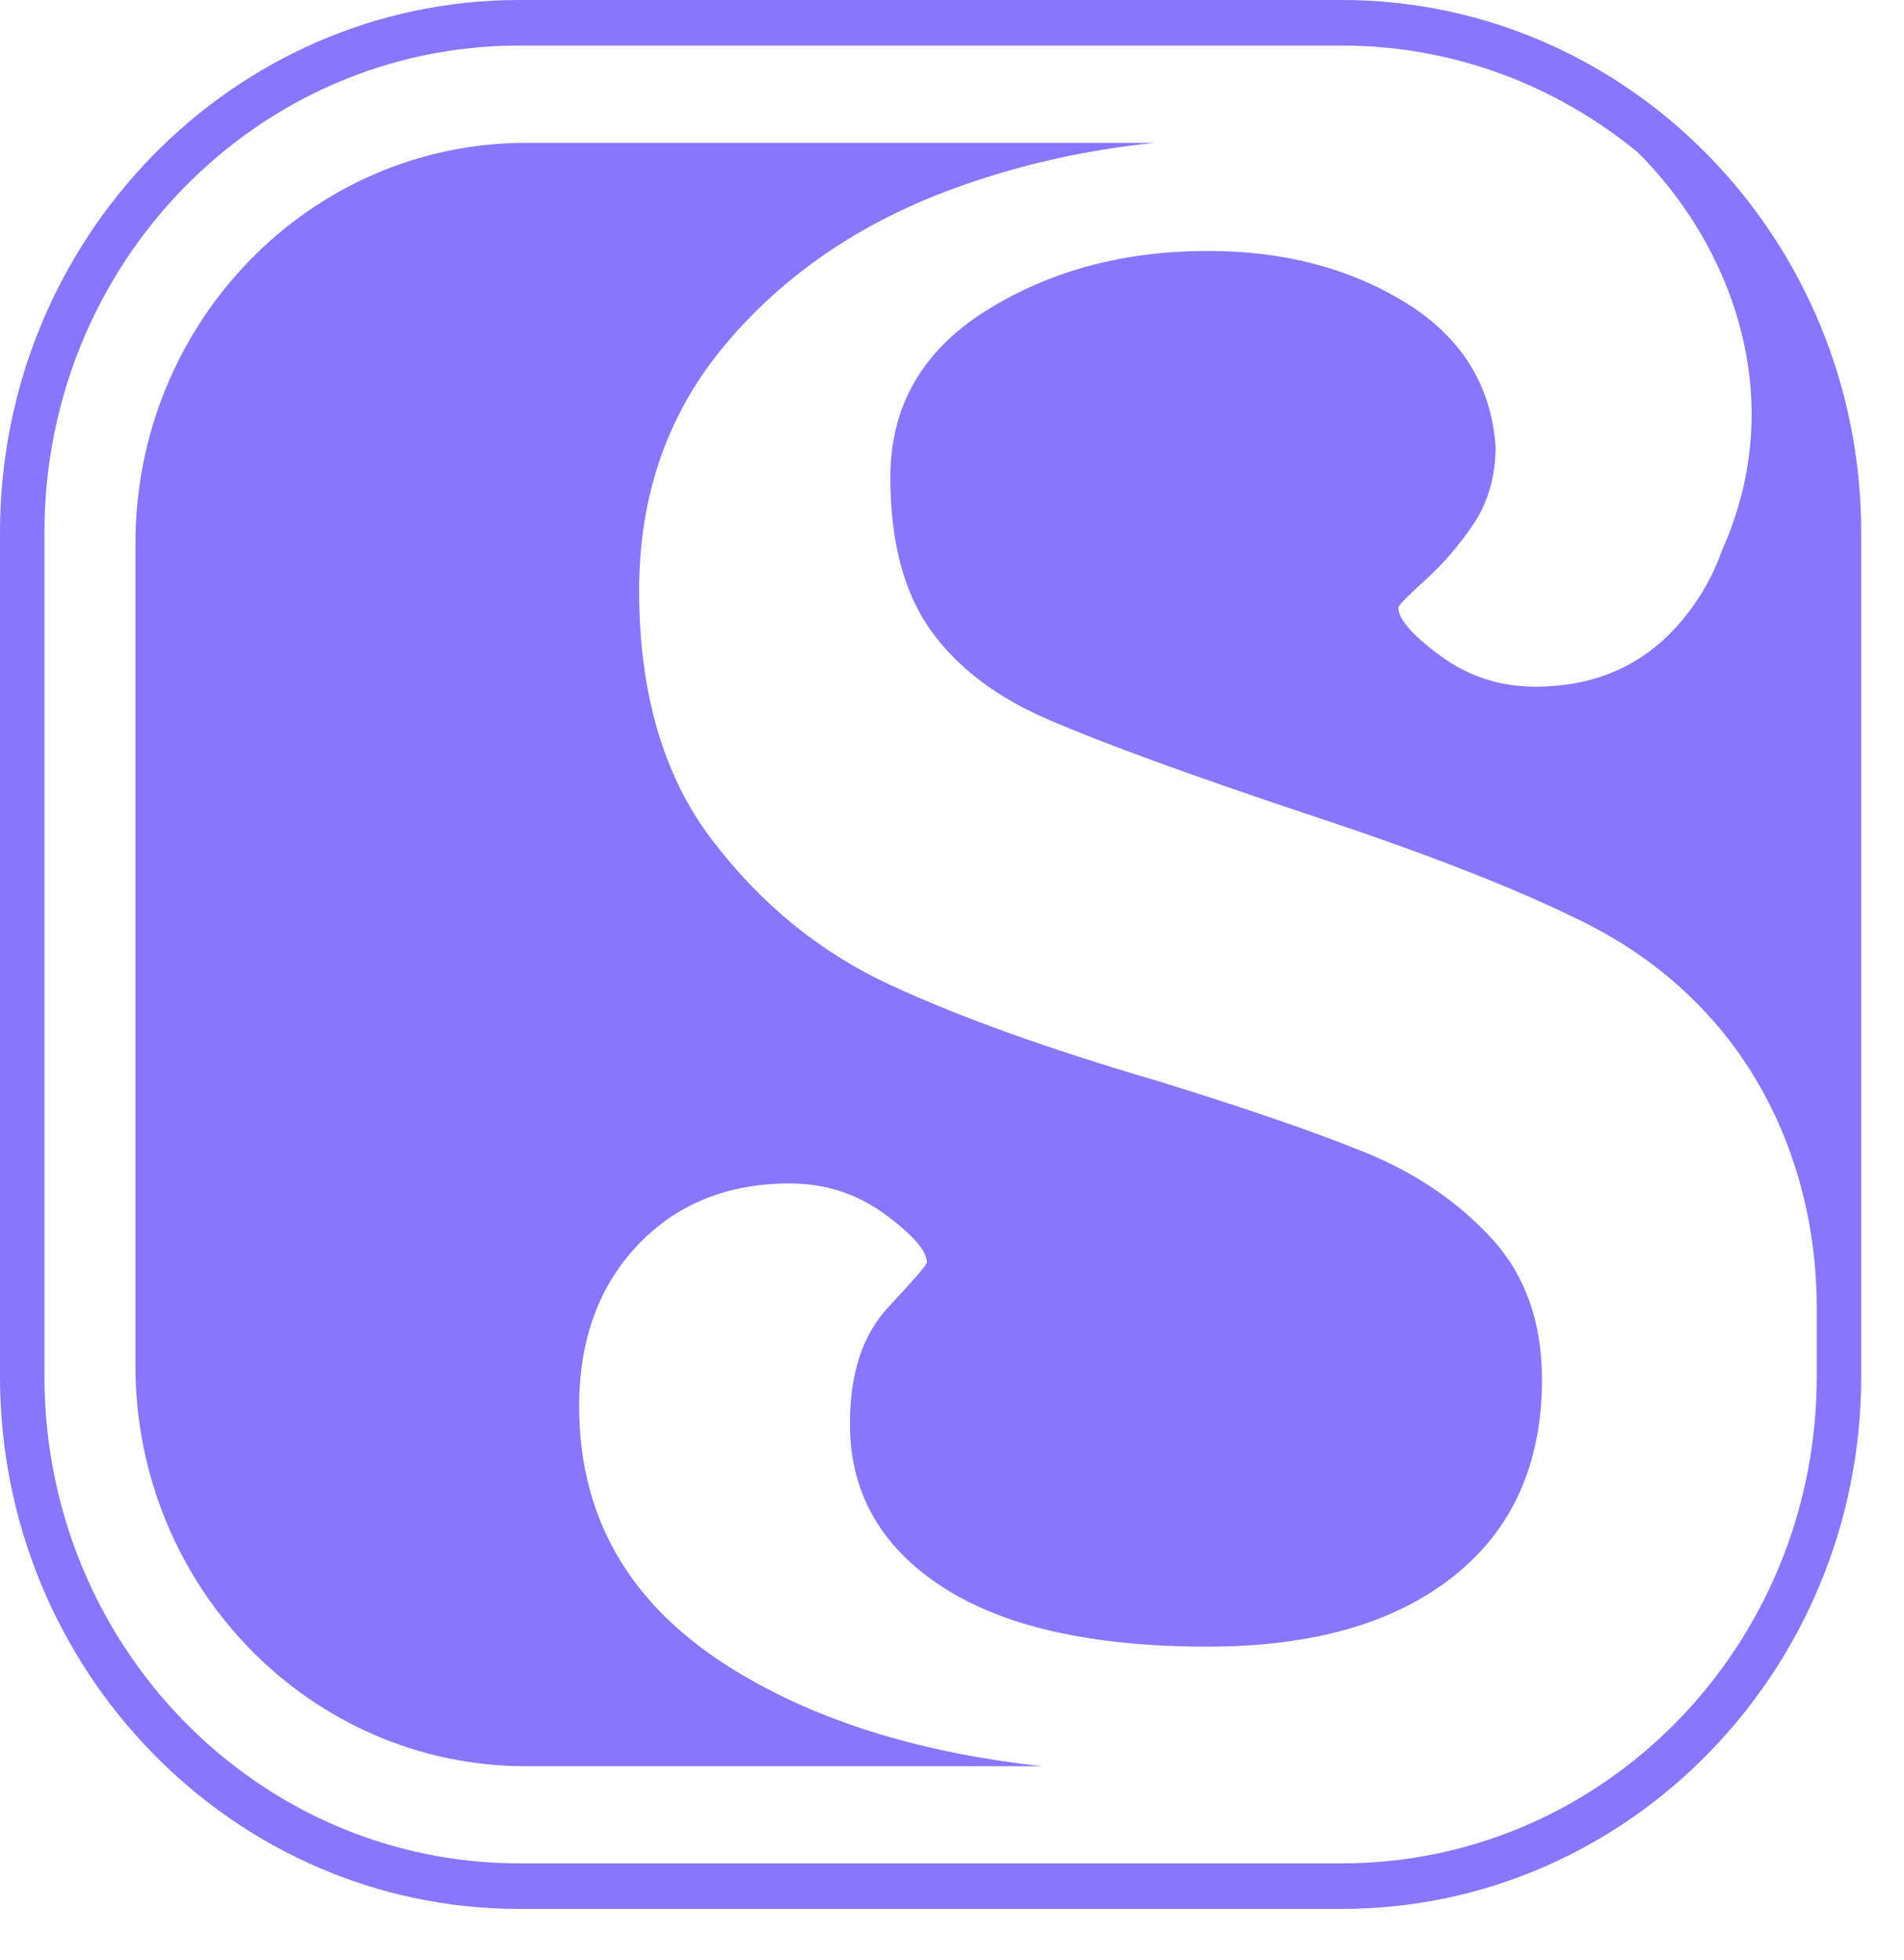
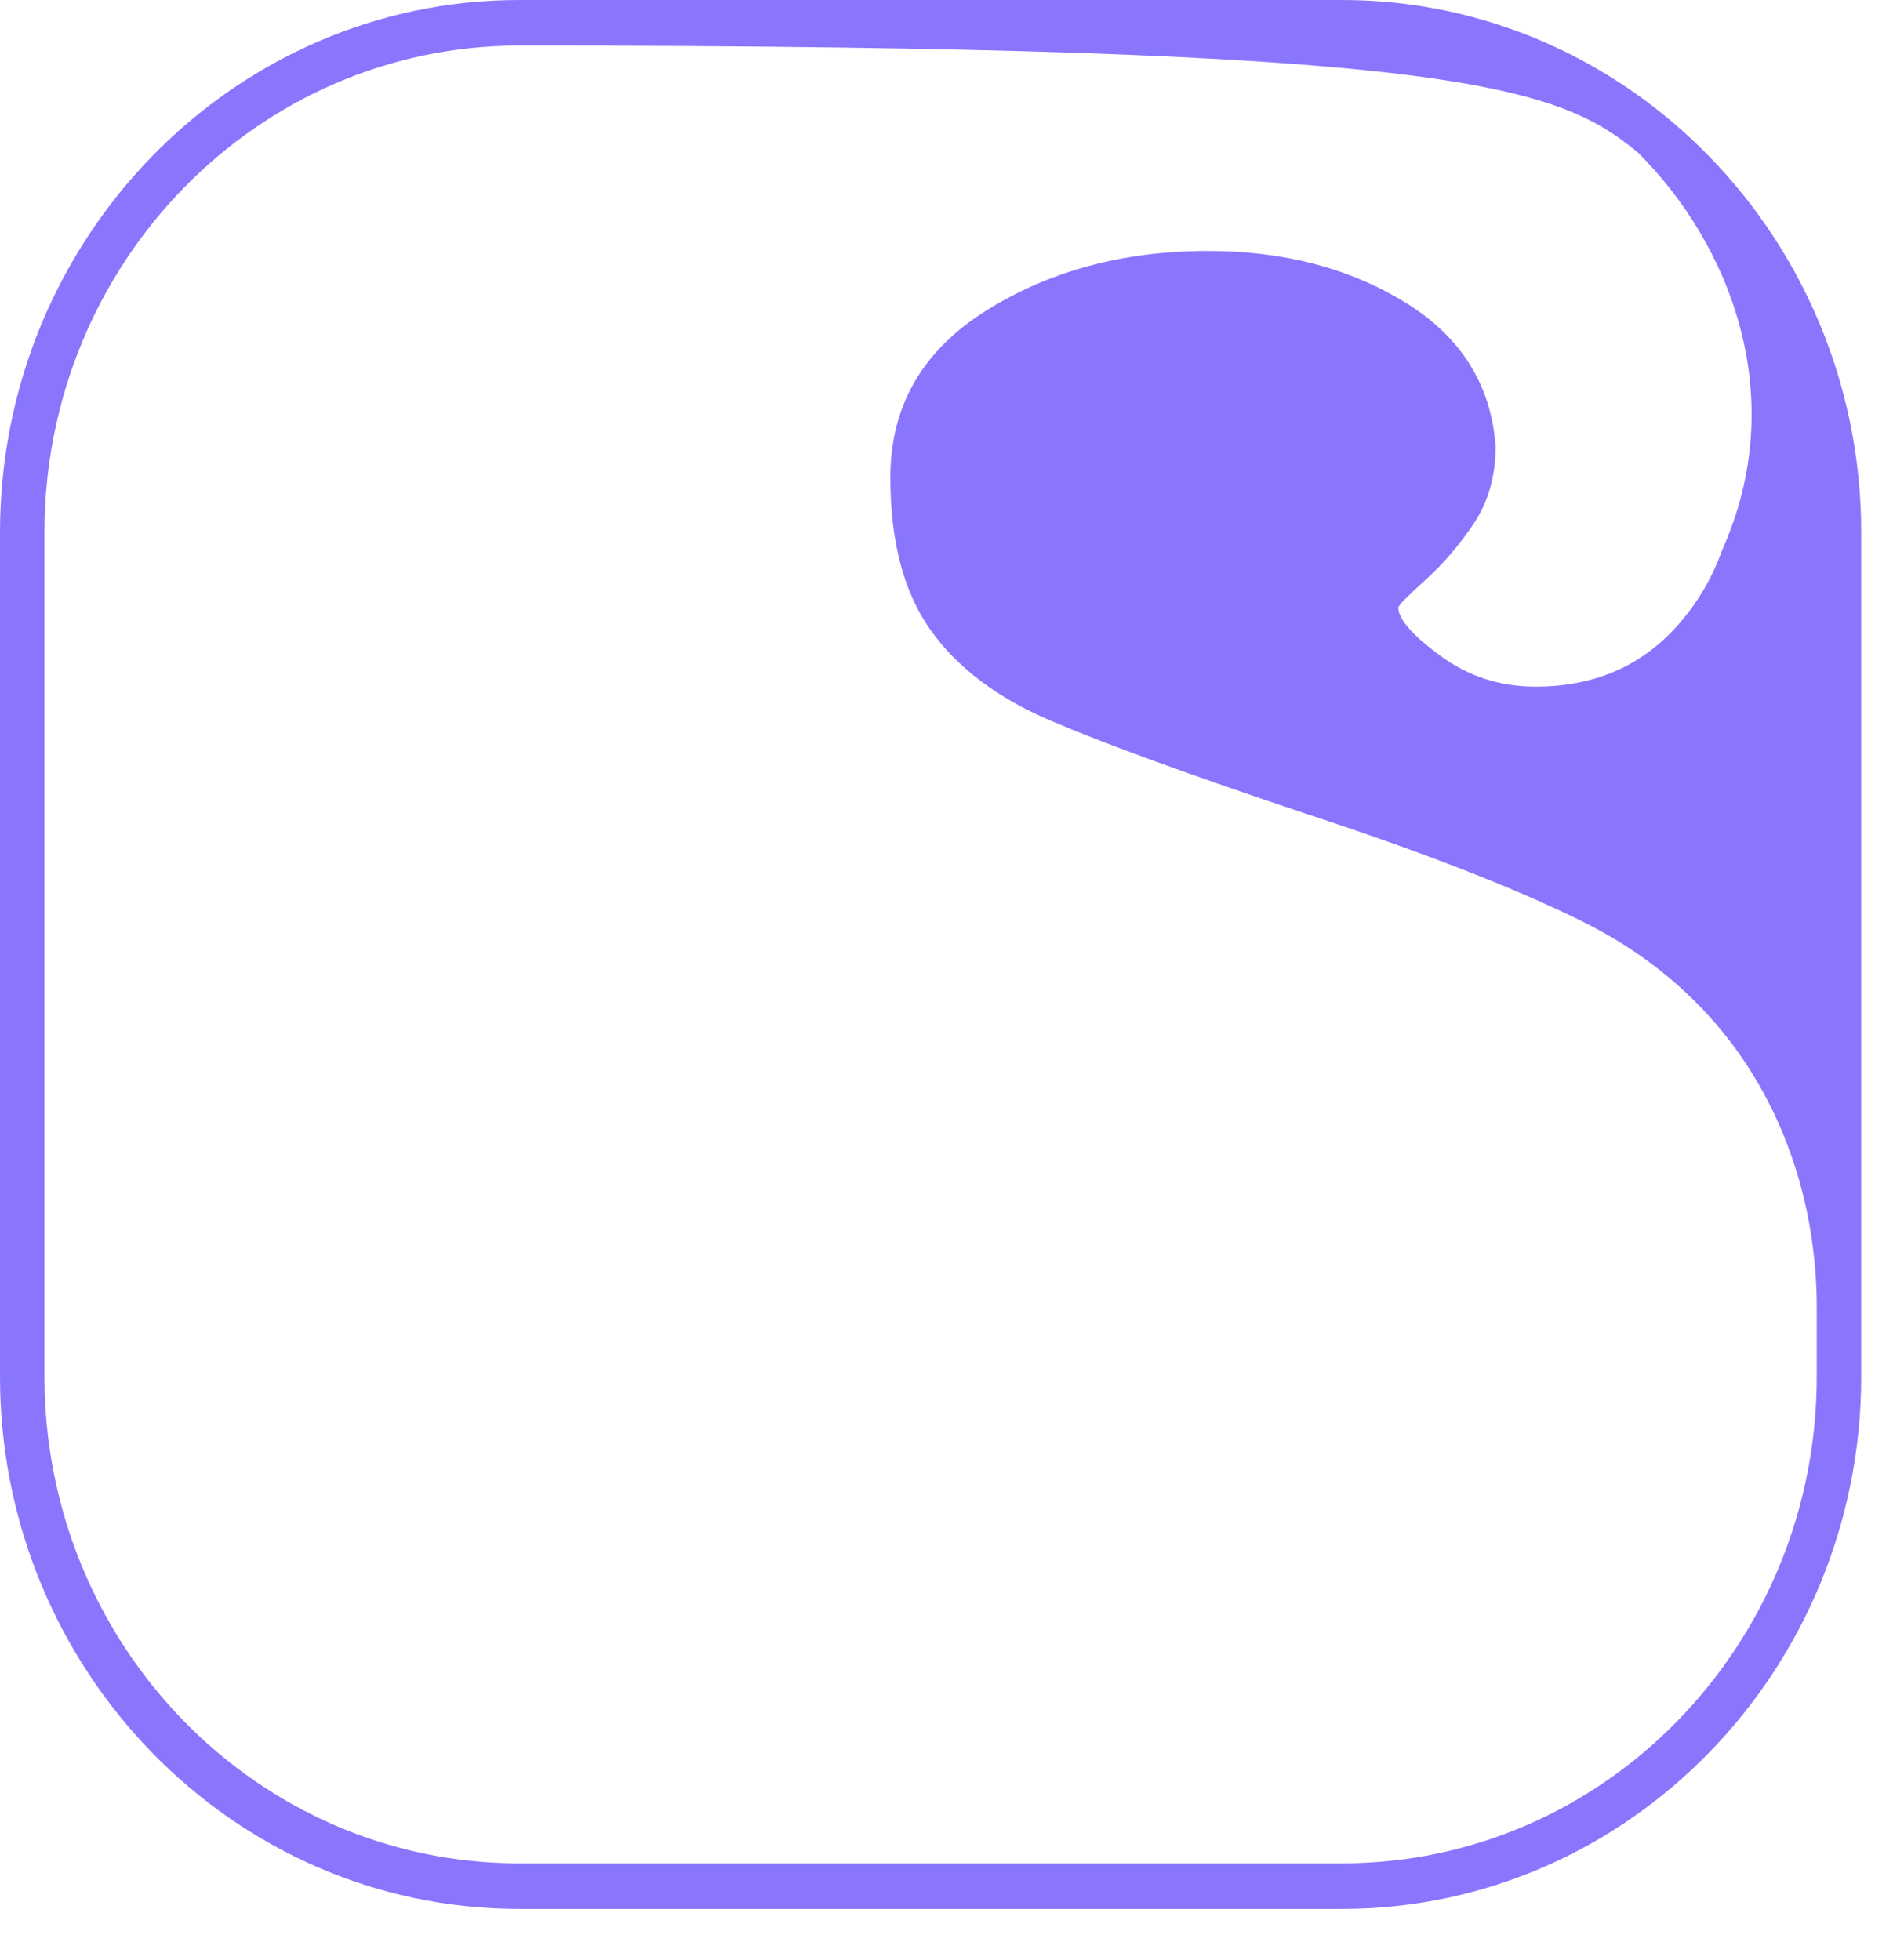
<svg xmlns="http://www.w3.org/2000/svg" width="34" height="35" viewBox="0 0 34 35" fill="none">
-   <path d="M18.609 31.546H9.396C5.543 31.546 2.418 28.343 2.418 24.387V9.71C2.418 5.758 5.54 2.551 9.396 2.551H20.623C19.371 2.678 18.159 2.951 16.996 3.38C15.343 3.991 14 4.911 12.966 6.137C11.931 7.362 11.413 8.832 11.413 10.548C11.413 12.385 11.851 13.878 12.728 15.018C13.602 16.161 14.659 17.019 15.893 17.589C17.125 18.163 18.718 18.733 20.669 19.306C22.261 19.797 23.505 20.226 24.401 20.593C25.295 20.96 26.043 21.472 26.642 22.124C27.237 22.776 27.535 23.614 27.535 24.634C27.535 26.144 27.008 27.32 25.954 28.155C24.9 28.992 23.436 29.41 21.565 29.41C19.494 29.41 17.913 29.051 16.819 28.337C15.724 27.623 15.177 26.653 15.177 25.427C15.177 24.531 15.406 23.834 15.865 23.344C16.323 22.853 16.552 22.588 16.552 22.547C16.552 22.345 16.303 22.056 15.805 21.689C15.306 21.322 14.739 21.137 14.103 21.137C12.989 21.137 12.083 21.504 11.387 22.239C10.691 22.973 10.342 23.934 10.342 25.119C10.342 27.202 11.336 28.816 13.327 29.956C14.77 30.794 16.535 31.317 18.609 31.546Z" fill="#8976FD" />
-   <path d="M23.963 0H9.27C4.159 0 0 4.267 0 9.51V24.584C0 29.829 4.159 34.094 9.27 34.094H23.963C29.076 34.094 33.236 29.826 33.236 24.584V9.51C33.236 4.267 29.076 0 23.963 0ZM32.442 24.584C32.442 29.386 28.646 33.28 23.966 33.28H9.27C4.589 33.28 0.794 29.386 0.794 24.584V9.51C0.794 4.708 4.589 0.814 9.27 0.814H23.963C25.959 0.814 27.793 1.528 29.242 2.718C30.892 4.352 31.981 7.091 30.749 9.833C30.586 10.295 30.342 10.718 30.019 11.1C29.363 11.876 28.495 12.264 27.421 12.264C26.782 12.264 26.217 12.079 25.719 11.711C25.22 11.344 24.971 11.059 24.971 10.853C24.971 10.812 25.132 10.65 25.45 10.362C25.767 10.077 26.057 9.739 26.318 9.351C26.575 8.963 26.707 8.505 26.707 7.973C26.627 6.871 26.088 6.013 25.094 5.402C24.098 4.79 22.923 4.482 21.571 4.482C20.058 4.482 18.735 4.84 17.6 5.554C16.466 6.269 15.899 7.259 15.899 8.526C15.899 9.669 16.137 10.577 16.615 11.25C17.093 11.923 17.809 12.467 18.764 12.872C19.717 13.281 21.23 13.833 23.301 14.527C25.41 15.22 27.062 15.864 28.257 16.458C29.271 16.96 30.093 17.618 30.749 18.415C30.758 18.427 30.766 18.435 30.775 18.447C31.886 19.82 32.442 21.574 32.442 23.358V24.584V24.584Z" fill="#8976FD" />
+   <path d="M23.963 0H9.27C4.159 0 0 4.267 0 9.51V24.584C0 29.829 4.159 34.094 9.27 34.094H23.963C29.076 34.094 33.236 29.826 33.236 24.584V9.51C33.236 4.267 29.076 0 23.963 0ZM32.442 24.584C32.442 29.386 28.646 33.28 23.966 33.28H9.27C4.589 33.28 0.794 29.386 0.794 24.584V9.51C0.794 4.708 4.589 0.814 9.27 0.814C25.959 0.814 27.793 1.528 29.242 2.718C30.892 4.352 31.981 7.091 30.749 9.833C30.586 10.295 30.342 10.718 30.019 11.1C29.363 11.876 28.495 12.264 27.421 12.264C26.782 12.264 26.217 12.079 25.719 11.711C25.22 11.344 24.971 11.059 24.971 10.853C24.971 10.812 25.132 10.65 25.45 10.362C25.767 10.077 26.057 9.739 26.318 9.351C26.575 8.963 26.707 8.505 26.707 7.973C26.627 6.871 26.088 6.013 25.094 5.402C24.098 4.79 22.923 4.482 21.571 4.482C20.058 4.482 18.735 4.84 17.6 5.554C16.466 6.269 15.899 7.259 15.899 8.526C15.899 9.669 16.137 10.577 16.615 11.25C17.093 11.923 17.809 12.467 18.764 12.872C19.717 13.281 21.23 13.833 23.301 14.527C25.41 15.22 27.062 15.864 28.257 16.458C29.271 16.96 30.093 17.618 30.749 18.415C30.758 18.427 30.766 18.435 30.775 18.447C31.886 19.82 32.442 21.574 32.442 23.358V24.584V24.584Z" fill="#8976FD" />
</svg>